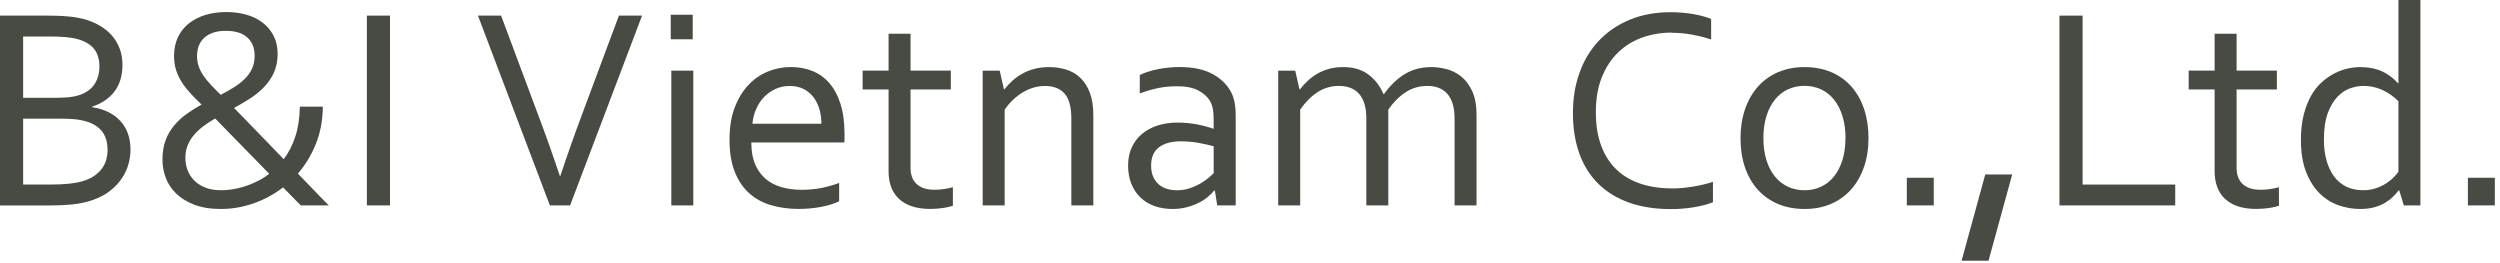
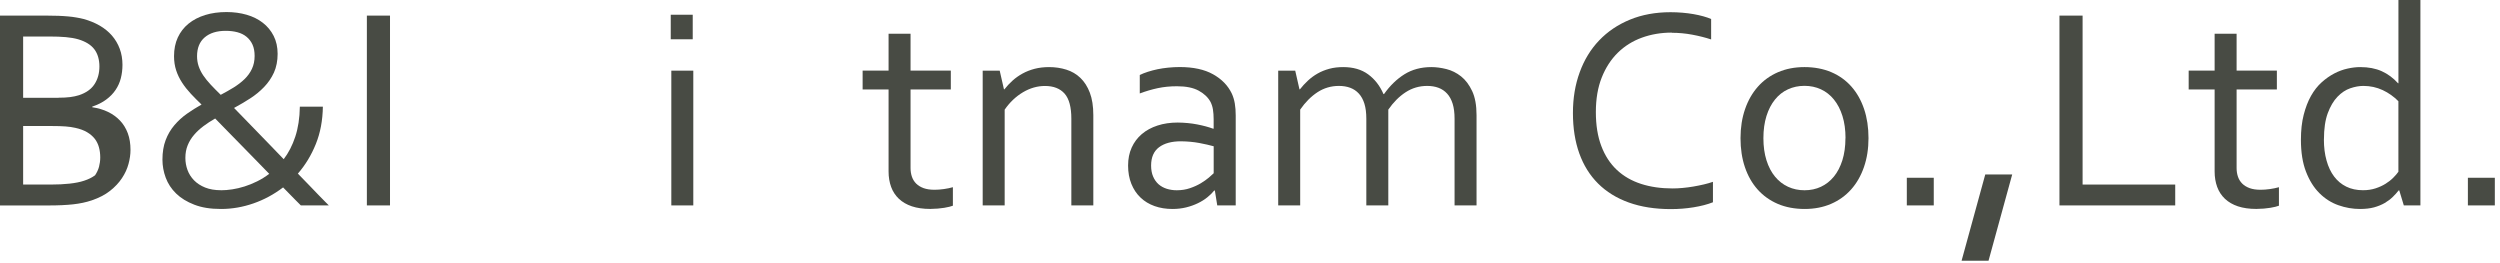
<svg xmlns="http://www.w3.org/2000/svg" id="uuid-6e814229-6649-40dd-9143-8703ee03b1d7" viewBox="0 0 604.03 63.61">
  <defs>
    <style>.uuid-c2e96e72-425a-42b6-930b-1e7e3f81ae56{fill:#484b44;}</style>
  </defs>
-   <path class="uuid-c2e96e72-425a-42b6-930b-1e7e3f81ae56" d="m22.28,25.91c1.42.21,2.69.58,3.82,1.13,1.13.55,2.1,1.25,2.91,2.11.81.86,1.43,1.87,1.87,3.05s.65,2.52.65,4.03c0,1.07-.16,2.2-.48,3.38-.32,1.18-.84,2.32-1.58,3.43-.73,1.11-1.69,2.13-2.88,3.07s-2.66,1.7-4.42,2.3c-1.36.46-2.86.78-4.51.96-1.65.18-3.63.27-5.93.27H0V3.77h11.32c1.04,0,1.98.02,2.83.05.85.03,1.63.09,2.34.15s1.37.15,1.98.26c.61.1,1.19.22,1.73.36,1.42.39,2.72.92,3.88,1.59,1.16.67,2.15,1.48,2.97,2.42.81.94,1.44,2,1.88,3.19s.66,2.48.66,3.87c0,1.12-.13,2.19-.39,3.22-.26,1.03-.69,1.98-1.27,2.84-.58.87-1.34,1.65-2.26,2.33-.92.69-2.05,1.26-3.38,1.71v.14Zm-8.19-2.3c1.1,0,2.05-.05,2.84-.15.8-.1,1.52-.26,2.16-.46,1.71-.57,2.97-1.46,3.75-2.67.79-1.21,1.18-2.64,1.18-4.28s-.41-3.07-1.23-4.15-2.11-1.87-3.87-2.4c-.87-.25-1.87-.43-3.02-.53-1.14-.1-2.49-.15-4.04-.15h-6.27v14.81h8.5Zm-8.5,5.04v15.94h6.75c1.6,0,3.08-.07,4.46-.22,1.37-.15,2.54-.38,3.5-.7,1.05-.34,1.94-.78,2.67-1.32s1.32-1.13,1.77-1.78c.44-.65.76-1.34.96-2.07.19-.73.29-1.47.29-2.23,0-.87-.1-1.68-.31-2.45-.21-.76-.54-1.45-1.01-2.06-.47-.6-1.09-1.14-1.85-1.59-.77-.46-1.72-.81-2.86-1.06-.69-.16-1.47-.27-2.35-.34-.88-.07-1.97-.1-3.27-.1H5.59Z" />
+   <path class="uuid-c2e96e72-425a-42b6-930b-1e7e3f81ae56" d="m22.28,25.91c1.42.21,2.69.58,3.82,1.13,1.13.55,2.1,1.25,2.91,2.11.81.86,1.43,1.87,1.87,3.05s.65,2.52.65,4.03c0,1.07-.16,2.2-.48,3.38-.32,1.18-.84,2.32-1.58,3.43-.73,1.11-1.69,2.13-2.88,3.07s-2.66,1.7-4.42,2.3c-1.36.46-2.86.78-4.51.96-1.65.18-3.63.27-5.93.27H0V3.77h11.32c1.04,0,1.98.02,2.83.05.85.03,1.63.09,2.34.15s1.37.15,1.98.26c.61.1,1.19.22,1.73.36,1.42.39,2.72.92,3.88,1.59,1.16.67,2.15,1.48,2.97,2.42.81.94,1.44,2,1.88,3.19s.66,2.48.66,3.87c0,1.12-.13,2.19-.39,3.22-.26,1.03-.69,1.98-1.27,2.84-.58.87-1.34,1.65-2.26,2.33-.92.69-2.05,1.26-3.38,1.71v.14Zm-8.19-2.3c1.1,0,2.05-.05,2.84-.15.8-.1,1.52-.26,2.16-.46,1.71-.57,2.97-1.46,3.75-2.67.79-1.21,1.18-2.64,1.18-4.28s-.41-3.07-1.23-4.15-2.11-1.87-3.87-2.4c-.87-.25-1.87-.43-3.02-.53-1.14-.1-2.49-.15-4.04-.15h-6.27v14.81h8.5Zm-8.5,5.04v15.94h6.75c1.6,0,3.08-.07,4.46-.22,1.37-.15,2.54-.38,3.5-.7,1.05-.34,1.94-.78,2.67-1.32c.44-.65.76-1.34.96-2.07.19-.73.29-1.47.29-2.23,0-.87-.1-1.68-.31-2.45-.21-.76-.54-1.45-1.01-2.06-.47-.6-1.09-1.14-1.85-1.59-.77-.46-1.72-.81-2.86-1.06-.69-.16-1.47-.27-2.35-.34-.88-.07-1.97-.1-3.27-.1H5.59Z" />
  <path class="uuid-c2e96e72-425a-42b6-930b-1e7e3f81ae56" d="m78.01,25.78c-.05,3.31-.61,6.32-1.7,9.01-1.09,2.7-2.53,5.08-4.34,7.16.98,1.01,1.91,1.95,2.76,2.84.86.89,1.62,1.68,2.28,2.37s1.21,1.24,1.63,1.66c.42.42.69.69.81.81h-6.76c-.09-.09-.53-.53-1.32-1.32-.79-.79-1.78-1.8-2.97-3.03-2.22,1.69-4.61,2.98-7.18,3.87-2.56.89-5.16,1.34-7.79,1.34s-4.68-.34-6.47-1.03-3.27-1.59-4.41-2.71c-1.15-1.12-1.98-2.39-2.51-3.82-.53-1.43-.79-2.88-.79-4.37,0-1.78.26-3.35.77-4.7.51-1.35,1.21-2.54,2.09-3.58.88-1.04,1.89-1.97,3.03-2.78,1.14-.81,2.33-1.56,3.56-2.24-.91-.87-1.78-1.74-2.59-2.61s-1.52-1.77-2.13-2.71-1.08-1.92-1.42-2.96-.51-2.18-.51-3.41c0-1.69.3-3.19.91-4.51.61-1.31,1.47-2.43,2.59-3.34s2.46-1.61,4.01-2.09,3.28-.72,5.18-.72c1.74,0,3.35.22,4.85.65,1.5.43,2.8,1.08,3.91,1.94,1.11.86,1.98,1.91,2.62,3.17s.96,2.71.96,4.35-.3,3.22-.89,4.51-1.38,2.45-2.37,3.48-2.1,1.95-3.36,2.76-2.56,1.58-3.91,2.31c.75.78,1.6,1.65,2.55,2.62.95.97,1.94,1.99,2.98,3.07s2.11,2.18,3.21,3.31c1.1,1.13,2.18,2.26,3.26,3.38,1.17-1.53,2.1-3.34,2.79-5.42s1.07-4.5,1.11-7.27h5.55Zm-24.61,20.19c.85,0,1.75-.07,2.72-.22.97-.15,1.96-.38,2.97-.7s2.02-.73,3.03-1.23c1.02-.5,1.99-1.11,2.93-1.82-1.1-1.12-2.23-2.29-3.41-3.5-1.18-1.21-2.34-2.4-3.5-3.58-1.15-1.18-2.26-2.3-3.31-3.38s-2-2.05-2.84-2.91c-1.01.57-1.94,1.18-2.81,1.83-.87.65-1.63,1.35-2.28,2.11-.65.75-1.17,1.59-1.54,2.5-.38.91-.57,1.94-.57,3.08,0,1.01.17,1.98.51,2.91s.87,1.77,1.58,2.5,1.6,1.31,2.69,1.75c1.08.43,2.36.65,3.82.65Zm-5.79-32.39c0,.85.13,1.65.38,2.4s.62,1.5,1.11,2.23c.49.73,1.09,1.47,1.8,2.23s1.52,1.58,2.43,2.47c1.1-.57,2.14-1.17,3.14-1.78.99-.62,1.87-1.29,2.62-2.02s1.35-1.55,1.78-2.47.65-1.95.65-3.12c0-1.07-.17-1.99-.51-2.74s-.82-1.38-1.44-1.89-1.35-.87-2.21-1.1c-.86-.23-1.8-.34-2.83-.34-2.15,0-3.84.53-5.07,1.58s-1.85,2.57-1.85,4.56Z" />
  <path class="uuid-c2e96e72-425a-42b6-930b-1e7e3f81ae56" d="m88.64,49.63V3.77h5.59v45.86h-5.59Z" />
-   <path class="uuid-c2e96e72-425a-42b6-930b-1e7e3f81ae56" d="m135.39,42.5c1.66-5,3.44-10.05,5.35-15.15l8.8-23.58h5.59l-17.39,45.86h-4.88L115.48,3.77h5.59l8.8,23.58c1.93,5.1,3.73,10.15,5.39,15.15h.14Z" />
  <path class="uuid-c2e96e72-425a-42b6-930b-1e7e3f81ae56" d="m162.06,9.49V3.56h5.31v5.93h-5.31Zm.14,40.14V17.07h5.31v32.56h-5.31Z" />
-   <path class="uuid-c2e96e72-425a-42b6-930b-1e7e3f81ae56" d="m193.59,45.86c1.76,0,3.36-.14,4.82-.43,1.45-.29,2.9-.69,4.34-1.22v4.42c-1.17.57-2.61,1.02-4.32,1.35s-3.55.5-5.52.5c-2.33,0-4.52-.3-6.56-.89-2.05-.59-3.82-1.55-5.31-2.88-1.5-1.33-2.67-3.06-3.51-5.19s-1.27-4.71-1.27-7.73.41-5.55,1.23-7.73c.82-2.18,1.91-4,3.28-5.47s2.94-2.56,4.72-3.29c1.78-.73,3.64-1.1,5.57-1.1,1.82,0,3.53.3,5.11.91s2.96,1.56,4.12,2.86c1.16,1.3,2.08,2.98,2.75,5.04s1.01,4.52,1.01,7.4v.7c0,.19-.01.63-.03,1.32h-22.49c0,2.08.31,3.85.94,5.3s1.49,2.63,2.57,3.53c1.08.9,2.36,1.56,3.82,1.97s3.04.62,4.73.62Zm-2.8-25.09c-1.23,0-2.37.24-3.42.72-1.05.48-1.97,1.13-2.76,1.95-.79.82-1.42,1.79-1.91,2.9-.49,1.11-.79,2.29-.9,3.55h16.66c0-1.28-.17-2.47-.5-3.58s-.83-2.07-1.47-2.9c-.65-.82-1.45-1.47-2.39-1.94-.95-.47-2.05-.7-3.3-.7Z" />
  <path class="uuid-c2e96e72-425a-42b6-930b-1e7e3f81ae56" d="m230.23,49.7c-.46.18-1.15.35-2.09.51s-2.06.25-3.36.27c-1.71,0-3.2-.21-4.46-.63-1.26-.42-2.3-1.03-3.14-1.82-.83-.79-1.46-1.74-1.87-2.86s-.62-2.37-.62-3.74v-19.81h-6.27v-4.56h6.27v-8.91h5.31v8.91h9.73v4.56h-9.73v18.99c0,.75.11,1.45.33,2.09s.56,1.19,1.03,1.66c.47.47,1.07.83,1.8,1.1.73.26,1.61.39,2.64.39.71,0,1.46-.06,2.25-.17.79-.11,1.51-.26,2.18-.45v4.46Z" />
  <path class="uuid-c2e96e72-425a-42b6-930b-1e7e3f81ae56" d="m242.57,21.59h.1c.59-.75,1.25-1.46,1.97-2.11.72-.65,1.53-1.22,2.42-1.71.89-.49,1.87-.87,2.93-1.15,1.06-.27,2.22-.41,3.48-.41,1.49,0,2.88.21,4.18.62s2.43,1.07,3.39,1.99,1.72,2.11,2.28,3.58c.56,1.47.84,3.28.84,5.43v21.8h-5.31v-20.94c0-2.81-.54-4.83-1.63-6.07-1.09-1.23-2.67-1.85-4.75-1.85-1.83,0-3.6.51-5.31,1.52-1.71,1.02-3.19,2.42-4.42,4.2v23.14h-5.31V17.07h4.11l1.03,4.52Z" />
  <path class="uuid-c2e96e72-425a-42b6-930b-1e7e3f81ae56" d="m293.51,46.03h-.14c-.43.55-.98,1.09-1.65,1.63-.66.54-1.43,1.02-2.3,1.44-.87.42-1.82.76-2.84,1.01s-2.13.38-3.29.38c-1.58,0-3.02-.23-4.34-.7-1.31-.47-2.45-1.15-3.39-2.06-.95-.9-1.68-2-2.21-3.31s-.79-2.78-.79-4.42.29-3.07.87-4.35c.58-1.28,1.4-2.37,2.45-3.26s2.31-1.58,3.79-2.06c1.47-.48,3.1-.72,4.88-.72,1.69.02,3.26.17,4.7.45s2.72.62,3.84,1.03h.14v-2.26c0-.89-.06-1.68-.17-2.37s-.31-1.29-.58-1.82c-.59-1.1-1.54-2.01-2.84-2.72-1.3-.72-3.06-1.08-5.28-1.08-1.65,0-3.19.15-4.64.46-1.45.31-2.9.74-4.34,1.28v-4.46c.55-.27,1.19-.53,1.94-.77.74-.24,1.52-.44,2.35-.62.82-.17,1.69-.3,2.61-.39s1.83-.14,2.74-.14c3.29,0,5.98.58,8.07,1.75,2.09,1.17,3.59,2.71,4.51,4.63.34.73.59,1.54.74,2.42s.22,1.84.22,2.9v21.73h-4.46l-.58-3.6Zm-.27-10.69c-.98-.27-2.14-.54-3.48-.79s-2.82-.39-4.44-.41c-2.25,0-4.01.48-5.29,1.44-1.27.96-1.91,2.43-1.91,4.42,0,1.01.16,1.89.48,2.64s.76,1.38,1.31,1.87c.56.49,1.22.86,1.98,1.1.76.24,1.58.36,2.44.36,1.14,0,2.2-.17,3.17-.5.98-.33,1.85-.73,2.61-1.18.76-.46,1.41-.91,1.95-1.37.53-.46.93-.81,1.18-1.06v-6.51Z" />
  <path class="uuid-c2e96e72-425a-42b6-930b-1e7e3f81ae56" d="m335.43,49.63h-5.31v-20.94c0-1.42-.15-2.62-.46-3.62-.31-.99-.75-1.81-1.34-2.45-.58-.64-1.28-1.11-2.09-1.41-.81-.3-1.72-.45-2.73-.45-1.9,0-3.62.51-5.18,1.52-1.55,1.02-2.95,2.42-4.18,4.2v23.14h-5.31V17.07h4.11l1.03,4.52h.1c.59-.75,1.24-1.46,1.94-2.11.7-.65,1.47-1.22,2.33-1.71.86-.49,1.8-.87,2.83-1.15s2.15-.41,3.36-.41c2.42,0,4.43.58,6.03,1.75s2.83,2.75,3.7,4.76h.14c1.44-2.03,3.09-3.63,4.94-4.78,1.85-1.15,4.02-1.73,6.49-1.73,1.14,0,2.36.16,3.64.48,1.28.32,2.46.91,3.54,1.76,1.08.86,1.97,2.04,2.68,3.55.71,1.51,1.06,3.45,1.06,5.83v21.8h-5.31v-20.94c0-1.42-.15-2.62-.46-3.62-.31-.99-.75-1.81-1.34-2.45-.58-.64-1.28-1.11-2.09-1.41-.81-.3-1.72-.45-2.73-.45-1.9,0-3.63.51-5.19,1.52-1.57,1.02-2.96,2.42-4.2,4.2v23.14Z" />
  <path class="uuid-c2e96e72-425a-42b6-930b-1e7e3f81ae56" d="m403.9,7.88c-2.57,0-4.97.41-7.2,1.22s-4.17,2.02-5.81,3.63c-1.64,1.61-2.94,3.61-3.89,6-.95,2.39-1.42,5.17-1.42,8.35s.44,5.89,1.32,8.21,2.13,4.24,3.75,5.76c1.62,1.52,3.57,2.64,5.85,3.38s4.82,1.1,7.62,1.1c.76,0,1.57-.04,2.43-.12.86-.08,1.72-.19,2.59-.34.87-.15,1.71-.32,2.53-.51s1.56-.41,2.2-.63v4.94c-1.35.53-2.91.93-4.7,1.22s-3.61.43-5.48.43c-3.82,0-7.2-.53-10.15-1.59-2.95-1.06-5.42-2.59-7.42-4.58-2-1.99-3.51-4.42-4.54-7.28-1.03-2.87-1.54-6.12-1.54-9.75s.54-6.84,1.63-9.84c1.08-2.99,2.65-5.56,4.7-7.71s4.52-3.82,7.44-5.02c2.91-1.2,6.19-1.8,9.82-1.8.96,0,1.91.04,2.84.12.94.08,1.83.19,2.69.34.86.15,1.65.33,2.38.53s1.36.42,1.89.65v4.94c-1.39-.46-2.9-.84-4.55-1.15-1.64-.31-3.3-.46-4.96-.46Z" />
  <path class="uuid-c2e96e72-425a-42b6-930b-1e7e3f81ae56" d="m451.45,33.39c0,2.56-.37,4.89-1.1,6.99s-1.76,3.9-3.1,5.4c-1.34,1.5-2.95,2.66-4.85,3.48s-4.02,1.23-6.38,1.23-4.59-.41-6.49-1.23c-1.91-.82-3.53-1.98-4.87-3.48-1.34-1.5-2.36-3.3-3.07-5.4s-1.06-4.43-1.06-6.99.37-4.92,1.1-7.03,1.76-3.91,3.1-5.42c1.34-1.51,2.96-2.67,4.87-3.5,1.91-.82,4.04-1.23,6.39-1.23s4.56.41,6.48,1.23,3.54,1.99,4.87,3.5,2.34,3.31,3.05,5.42,1.06,4.44,1.06,7.03Zm-5.55,0c0-2.01-.25-3.8-.74-5.36-.49-1.57-1.18-2.89-2.06-3.98-.88-1.09-1.93-1.91-3.14-2.47s-2.54-.84-3.98-.84-2.76.28-3.98.84-2.26,1.38-3.14,2.47-1.57,2.41-2.06,3.98-.74,3.35-.74,5.36.25,3.77.74,5.33,1.18,2.88,2.07,3.96,1.94,1.89,3.15,2.45c1.21.56,2.54.84,3.98.84s2.76-.28,3.96-.84c1.2-.56,2.24-1.38,3.12-2.45.88-1.07,1.56-2.39,2.06-3.96.49-1.57.74-3.34.74-5.33Z" />
  <path class="uuid-c2e96e72-425a-42b6-930b-1e7e3f81ae56" d="m460.71,49.63v-6.68h6.51v6.68h-6.51Z" />
  <path class="uuid-c2e96e72-425a-42b6-930b-1e7e3f81ae56" d="m479.66,42.16h6.51l-5.72,20.84h-6.51l5.72-20.84Z" />
  <path class="uuid-c2e96e72-425a-42b6-930b-1e7e3f81ae56" d="m503.18,3.77v40.82h22.38v5.04h-27.97V3.77h5.59Z" />
  <path class="uuid-c2e96e72-425a-42b6-930b-1e7e3f81ae56" d="m550.62,49.7c-.46.18-1.15.35-2.09.51s-2.06.25-3.36.27c-1.71,0-3.2-.21-4.46-.63-1.26-.42-2.3-1.03-3.14-1.82-.83-.79-1.46-1.74-1.87-2.86s-.62-2.37-.62-3.74v-19.81h-6.27v-4.56h6.27v-8.91h5.31v8.91h9.73v4.56h-9.73v18.99c0,.75.11,1.45.33,2.09.22.64.56,1.19,1.03,1.66s1.07.83,1.8,1.1c.73.26,1.61.39,2.64.39.71,0,1.46-.06,2.25-.17.79-.11,1.51-.26,2.18-.45v4.46Z" />
  <path class="uuid-c2e96e72-425a-42b6-930b-1e7e3f81ae56" d="m555.93,33.76c0-2.26.22-4.27.67-6.02.45-1.75,1.03-3.27,1.77-4.58s1.59-2.39,2.57-3.27c.98-.88,2-1.59,3.05-2.14s2.12-.94,3.21-1.18c1.08-.24,2.11-.36,3.07-.36,1.99,0,3.71.33,5.18.99s2.78,1.63,3.94,2.91h.1V0h5.31v49.63h-4.01l-1.1-3.63h-.14c-.41.53-.89,1.06-1.44,1.59-.55.54-1.19,1.02-1.94,1.46-.74.43-1.6.78-2.57,1.05-.97.26-2.1.39-3.38.39-1.78,0-3.53-.3-5.24-.91-1.72-.6-3.24-1.58-4.58-2.91s-2.42-3.06-3.24-5.18c-.82-2.11-1.23-4.69-1.23-7.73Zm5.55-.07c0,1.87.21,3.57.64,5.09.42,1.52,1.03,2.81,1.83,3.87.8,1.06,1.78,1.88,2.95,2.45,1.16.57,2.5.86,4.01.86,1.12,0,2.14-.15,3.05-.45s1.73-.67,2.45-1.13c.72-.46,1.34-.94,1.85-1.46.51-.51.92-.99,1.22-1.42v-17.04c-1.1-1.12-2.37-2.02-3.8-2.69-1.44-.67-2.99-1.01-4.66-1.01-1.01,0-2.06.19-3.17.57-1.11.38-2.14,1.06-3.08,2.04-.95.98-1.73,2.3-2.35,3.96s-.93,3.78-.93,6.36Z" />
  <path class="uuid-c2e96e72-425a-42b6-930b-1e7e3f81ae56" d="m596.27,49.63v-6.68h6.51v6.68h-6.51Z" />
</svg>